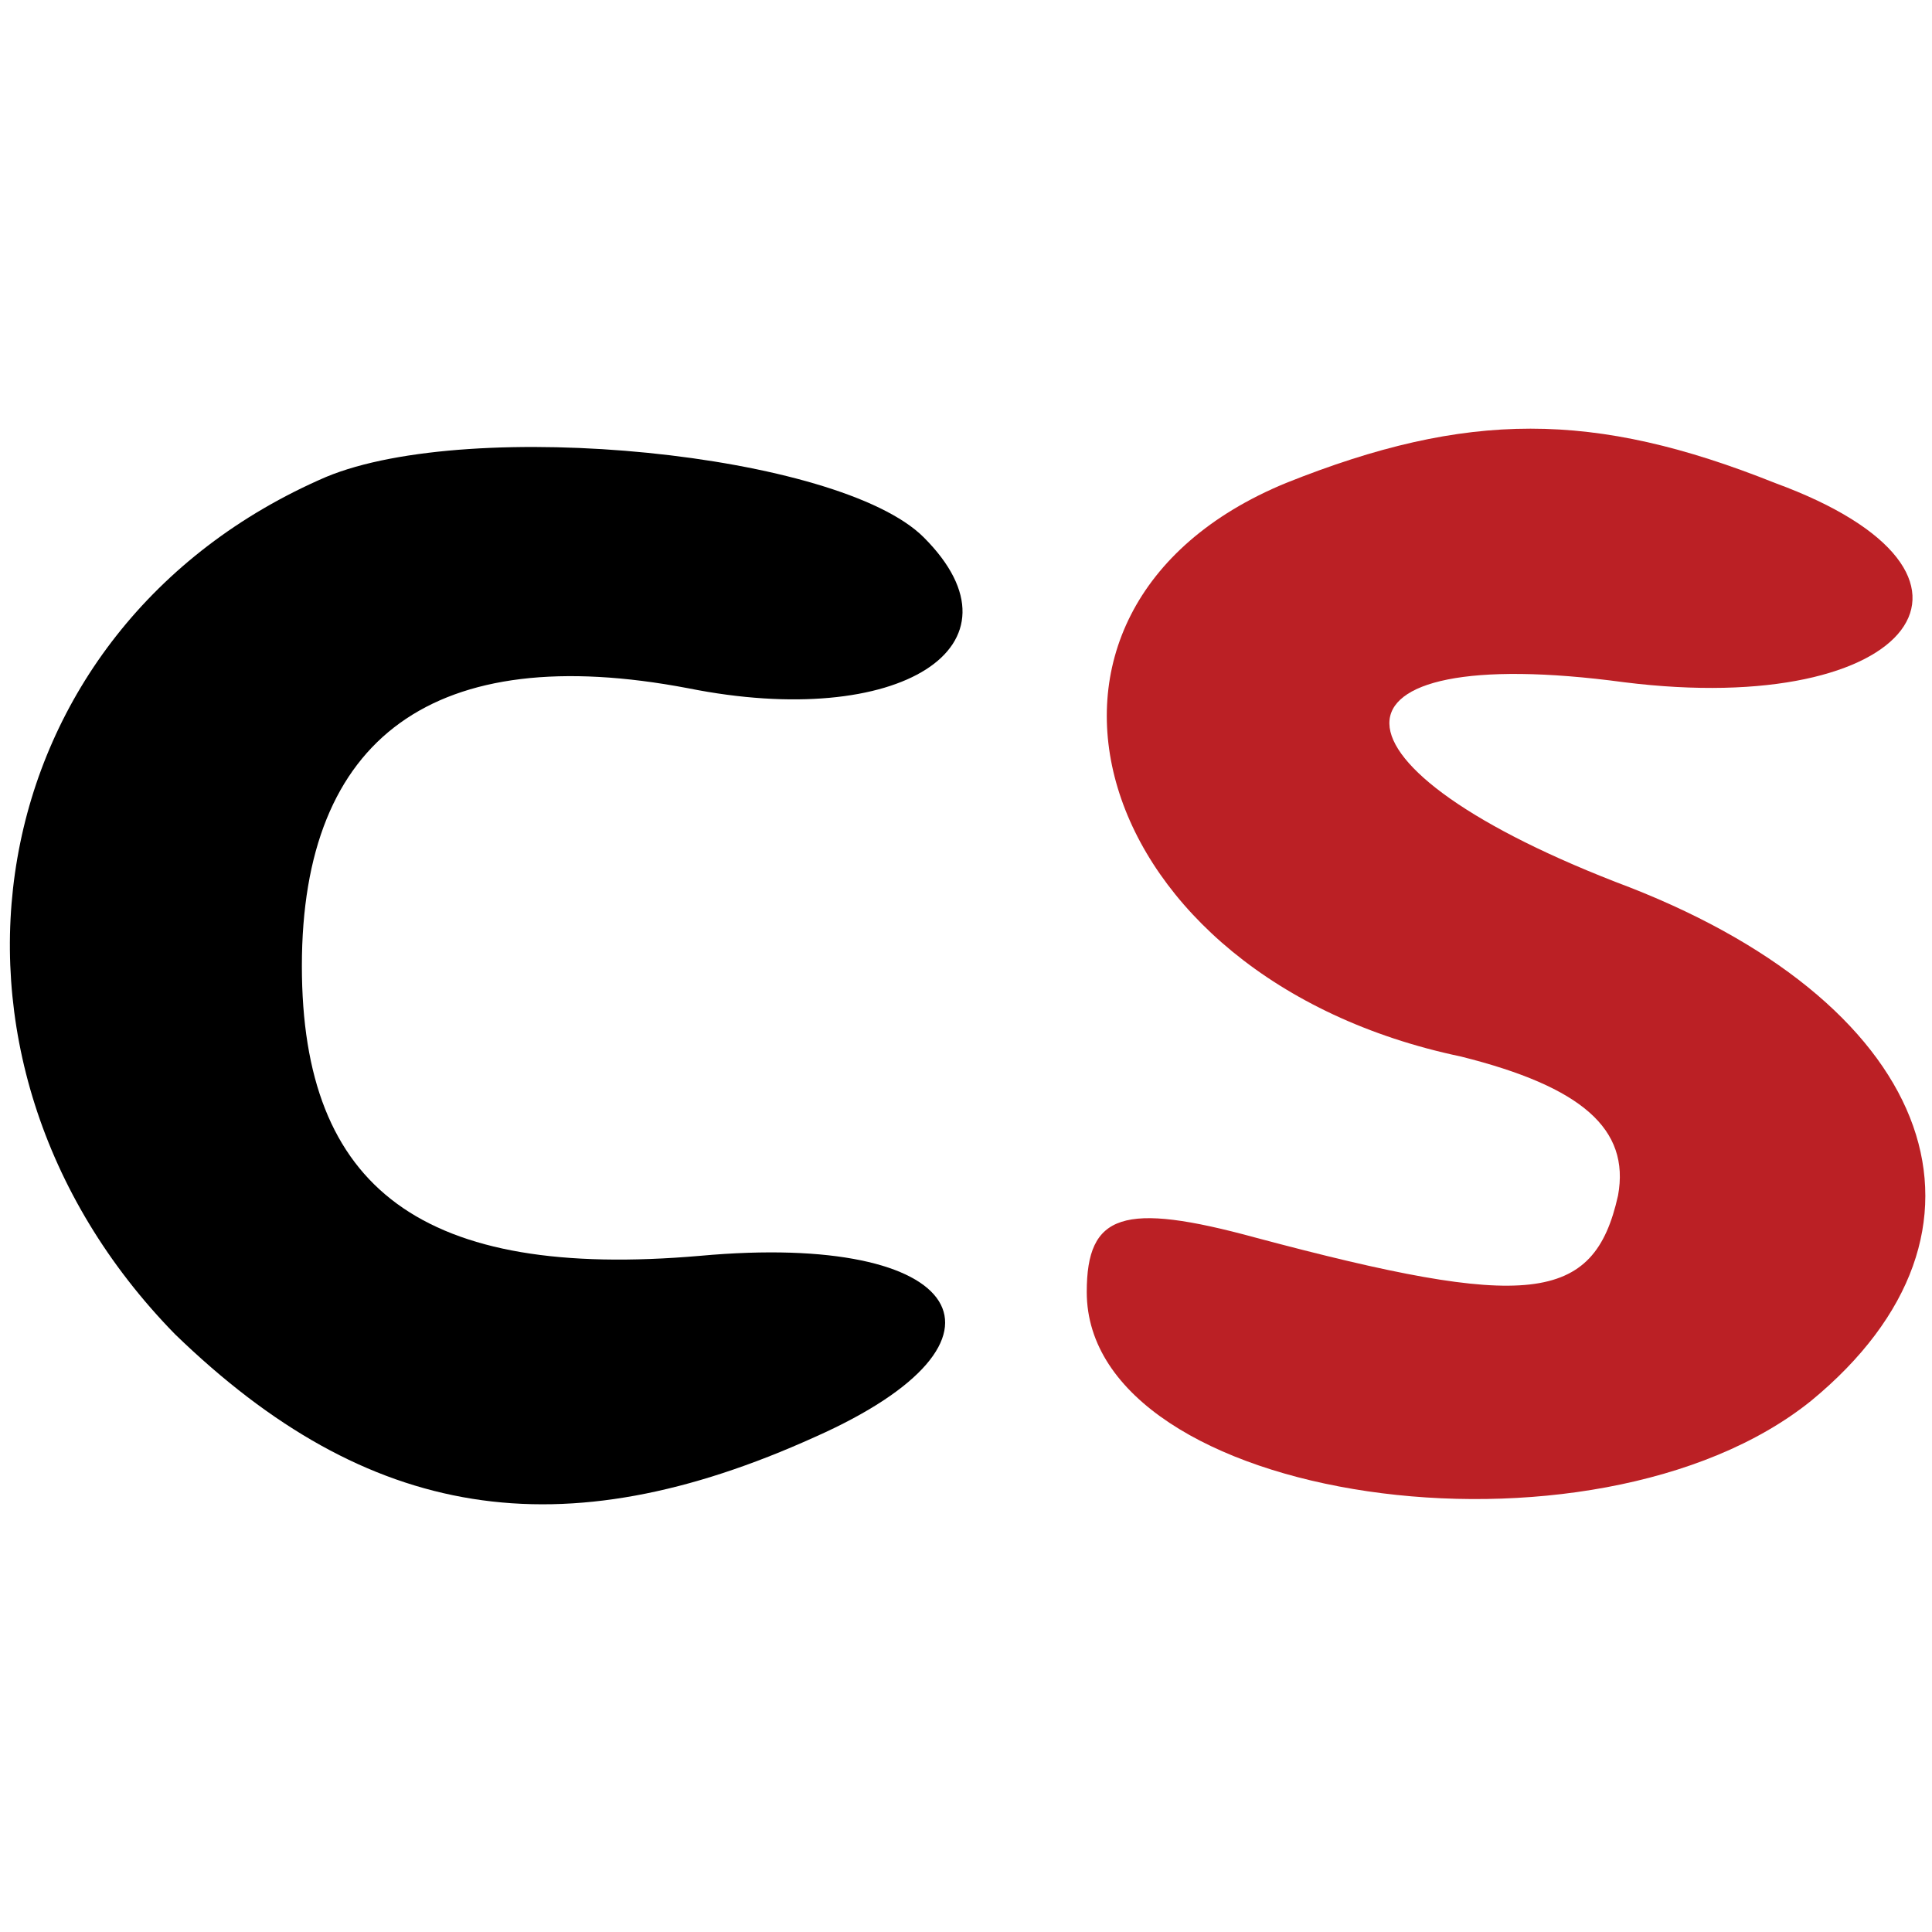
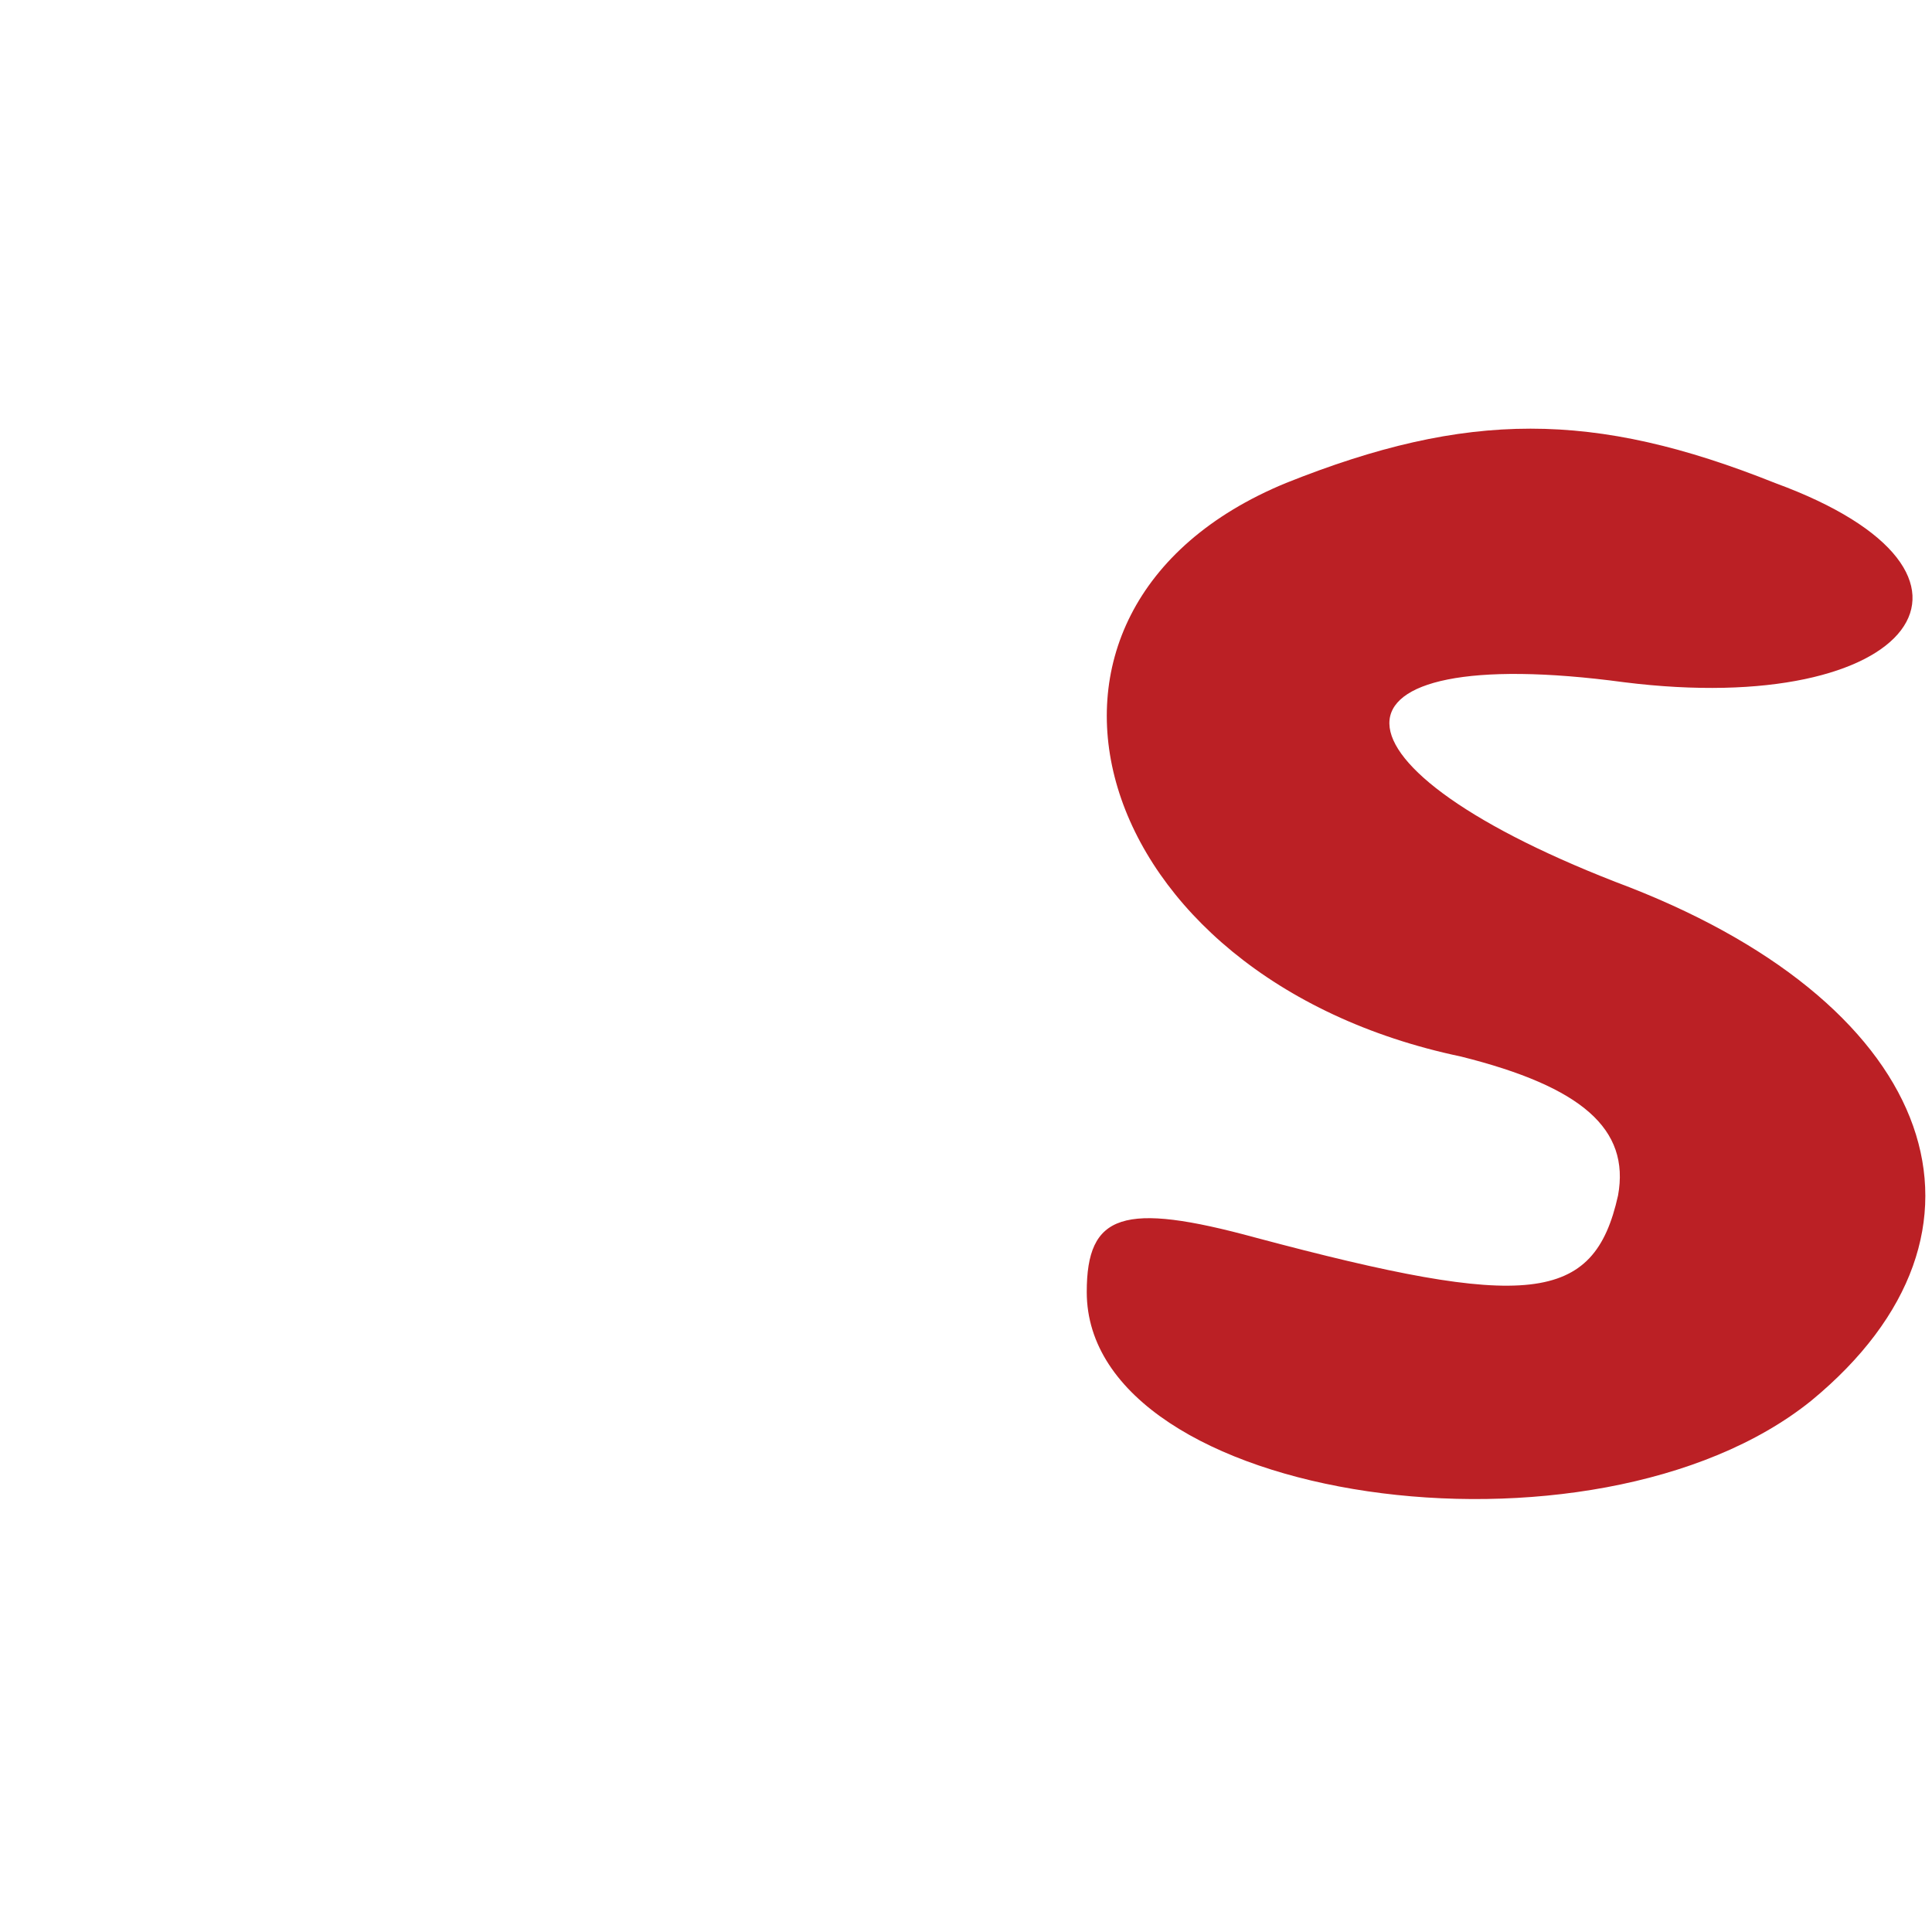
<svg xmlns="http://www.w3.org/2000/svg" version="1.0" width="32pt" height="32pt" viewBox="0 0 32 32" preserveAspectRatio="xMidYMid meet">
  <g transform="translate(0,32) scale(0.1,-0.1)" fill="#000000" stroke="none">
-     <path class="c" fill="#000" d="M54 241 c-58 -25 -70 -96 -25 -142 32 -31 64 -36 106 -17 36 16 25 34 -19 30 -46 -4 -66 11 -66 48 0 38 22 54 64 46 35 -7 57 7 39 25 -14 14 -75 20 -99 10z" />
    <path fill="#BB2025" d="M213 240 c-51 -21 -33 -82 29 -95 20 -5 28 -12 26 -23 -4 -18 -15 -19 -60 -7 -22 6 -28 4 -28 -9 0 -35 84 -47 120 -18 34 28 21 65 -30 85 -53 20 -53 41 -1 34 48 -6 66 18 25 33 -30 12 -51 12 -81 0z" />
  </g>
  <style>
        .c { fill: #000; }

        @media (prefers-color-scheme: dark) {
            .c { fill: #FFF; }
        }
    </style>
</svg>